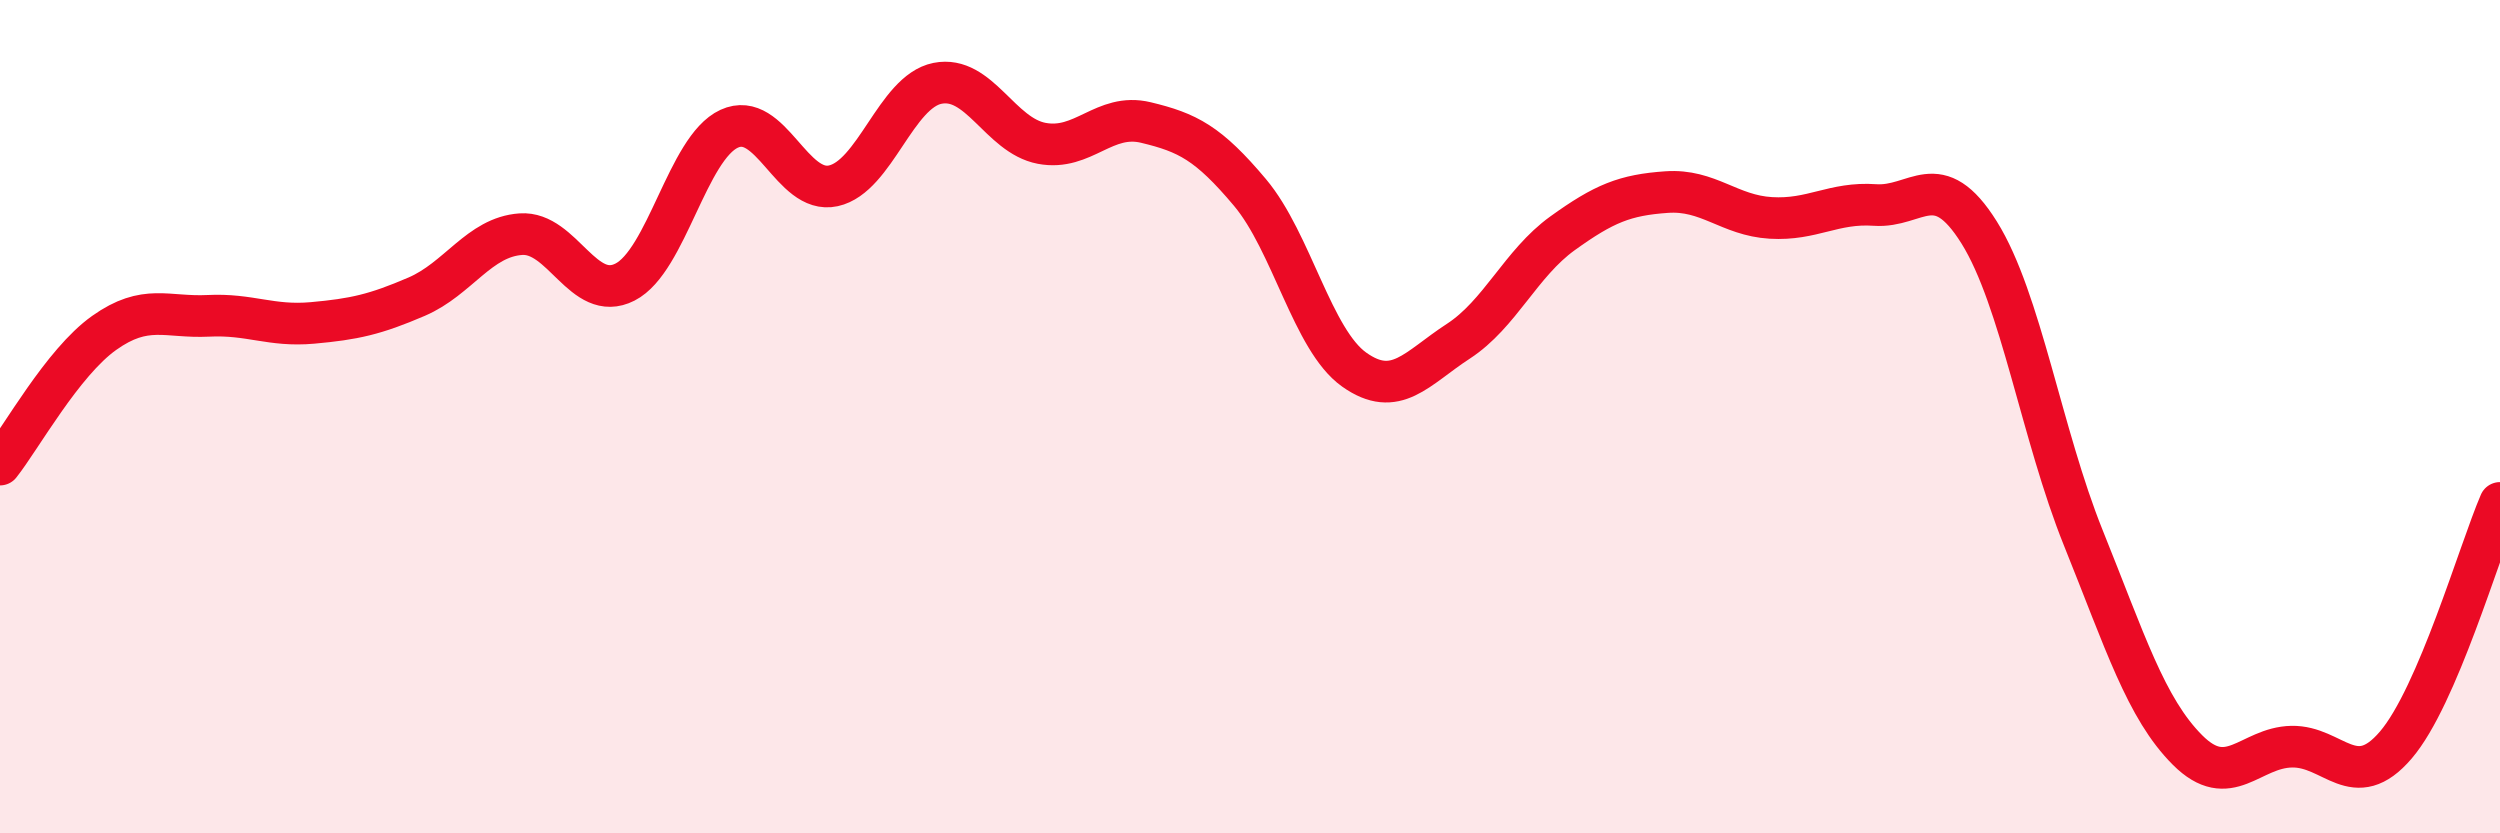
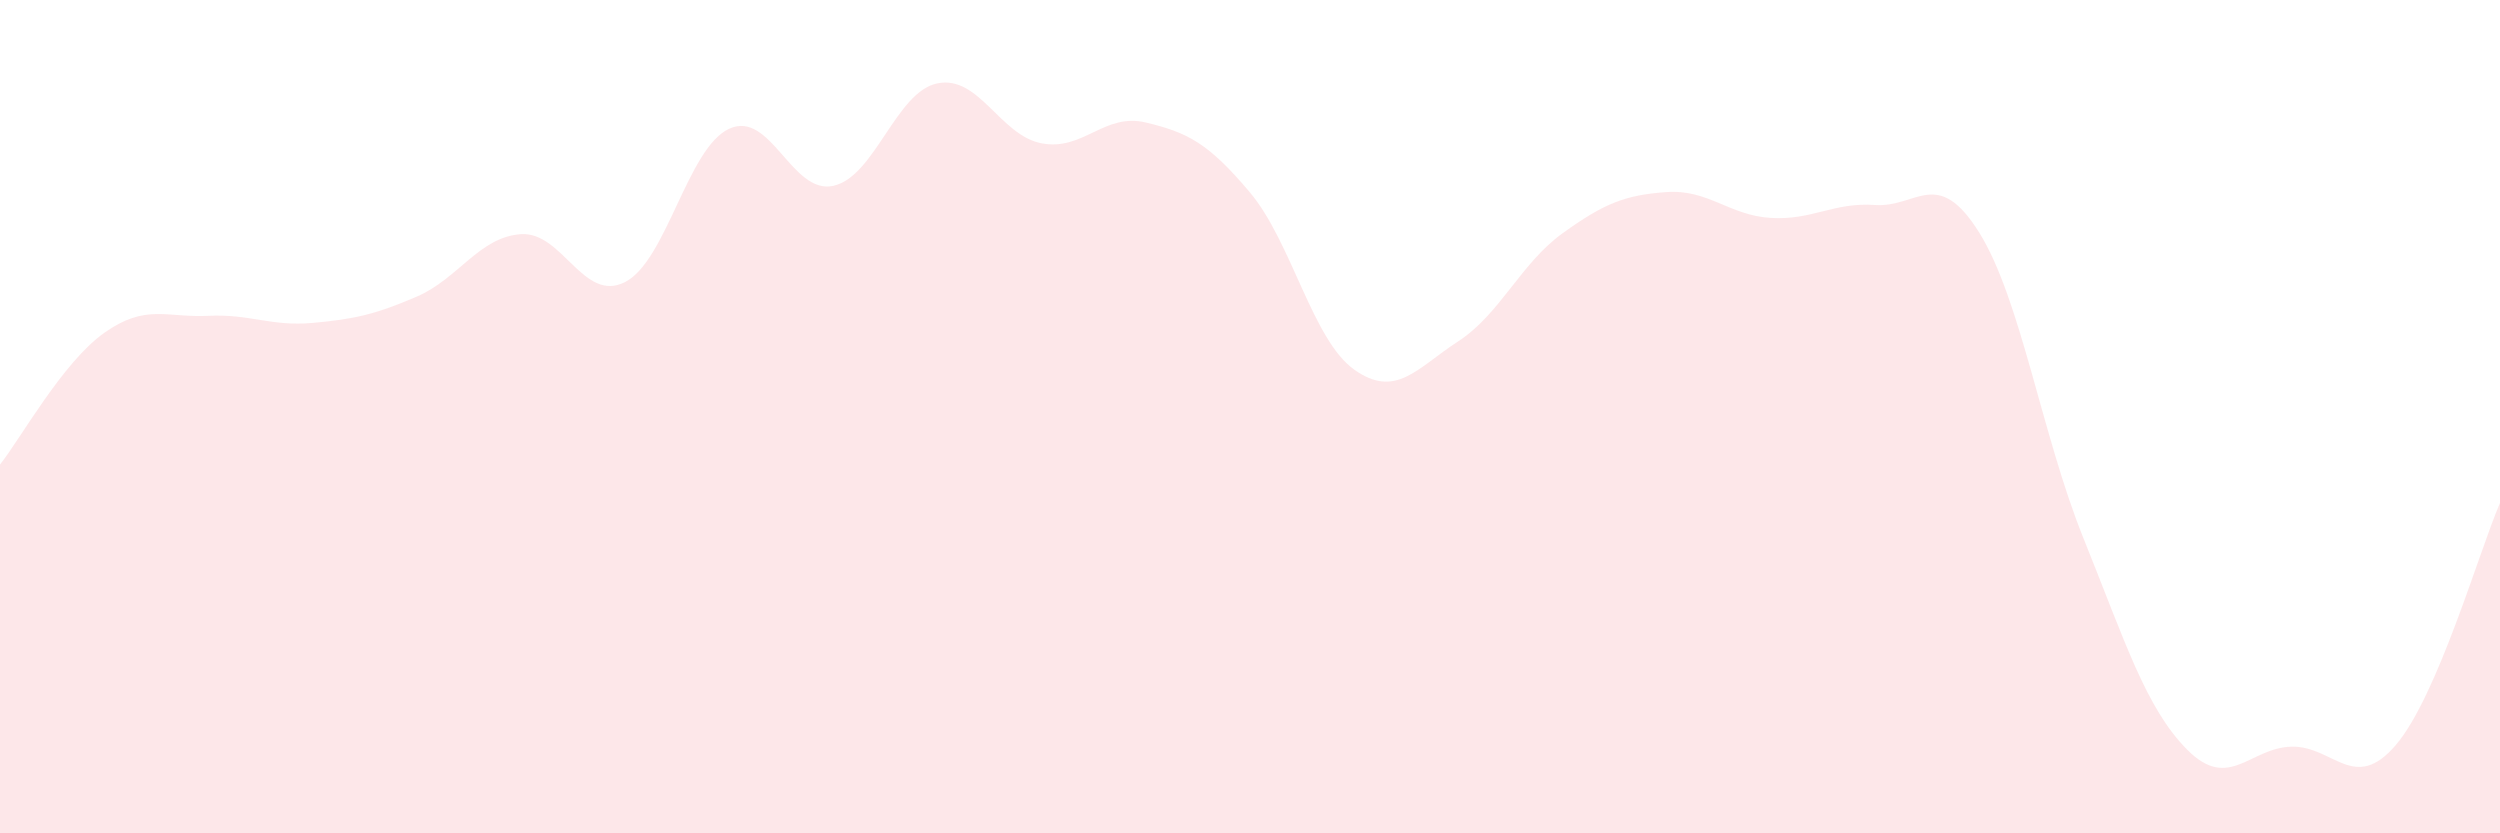
<svg xmlns="http://www.w3.org/2000/svg" width="60" height="20" viewBox="0 0 60 20">
  <path d="M 0,11.15 C 0.5,10.52 1.5,8.7 2.5,7.99 C 3.5,7.28 4,7.63 5,7.58 C 6,7.53 6.5,7.84 7.5,7.75 C 8.5,7.66 9,7.55 10,7.12 C 11,6.69 11.5,5.69 12.5,5.62 C 13.5,5.55 14,7.28 15,6.77 C 16,6.26 16.5,3.55 17.5,3.09 C 18.5,2.63 19,4.68 20,4.46 C 21,4.24 21.5,2.2 22.5,2 C 23.5,1.8 24,3.25 25,3.44 C 26,3.63 26.5,2.7 27.5,2.94 C 28.5,3.18 29,3.43 30,4.62 C 31,5.81 31.5,8.16 32.5,8.87 C 33.5,9.58 34,8.84 35,8.19 C 36,7.54 36.5,6.32 37.5,5.6 C 38.5,4.88 39,4.68 40,4.61 C 41,4.54 41.5,5.17 42.5,5.23 C 43.5,5.29 44,4.85 45,4.92 C 46,4.99 46.5,3.98 47.5,5.58 C 48.5,7.18 49,10.43 50,12.91 C 51,15.39 51.5,17 52.5,18 C 53.5,19 54,17.94 55,17.92 C 56,17.9 56.5,19.05 57.5,17.88 C 58.5,16.71 59.5,13.23 60,12.07L60 20L0 20Z" fill="#EB0A25" opacity="0.1" stroke-linecap="round" stroke-linejoin="round" />
-   <path d="M 0,11.15 C 0.5,10.52 1.5,8.7 2.5,7.99 C 3.5,7.28 4,7.63 5,7.58 C 6,7.53 6.5,7.84 7.5,7.75 C 8.5,7.66 9,7.55 10,7.12 C 11,6.69 11.5,5.69 12.5,5.62 C 13.5,5.55 14,7.28 15,6.77 C 16,6.26 16.5,3.55 17.5,3.09 C 18.5,2.63 19,4.68 20,4.46 C 21,4.24 21.5,2.2 22.5,2 C 23.5,1.8 24,3.25 25,3.44 C 26,3.63 26.5,2.7 27.5,2.94 C 28.5,3.18 29,3.43 30,4.62 C 31,5.81 31.5,8.16 32.5,8.87 C 33.5,9.58 34,8.84 35,8.19 C 36,7.54 36.5,6.32 37.5,5.6 C 38.5,4.88 39,4.68 40,4.61 C 41,4.54 41.5,5.17 42.5,5.23 C 43.5,5.29 44,4.85 45,4.92 C 46,4.99 46.5,3.98 47.5,5.58 C 48.5,7.18 49,10.43 50,12.91 C 51,15.39 51.5,17 52.5,18 C 53.5,19 54,17.94 55,17.92 C 56,17.9 56.5,19.05 57.5,17.88 C 58.5,16.71 59.5,13.23 60,12.07" stroke="#EB0A25" stroke-width="1" fill="none" stroke-linecap="round" stroke-linejoin="round" />
</svg>